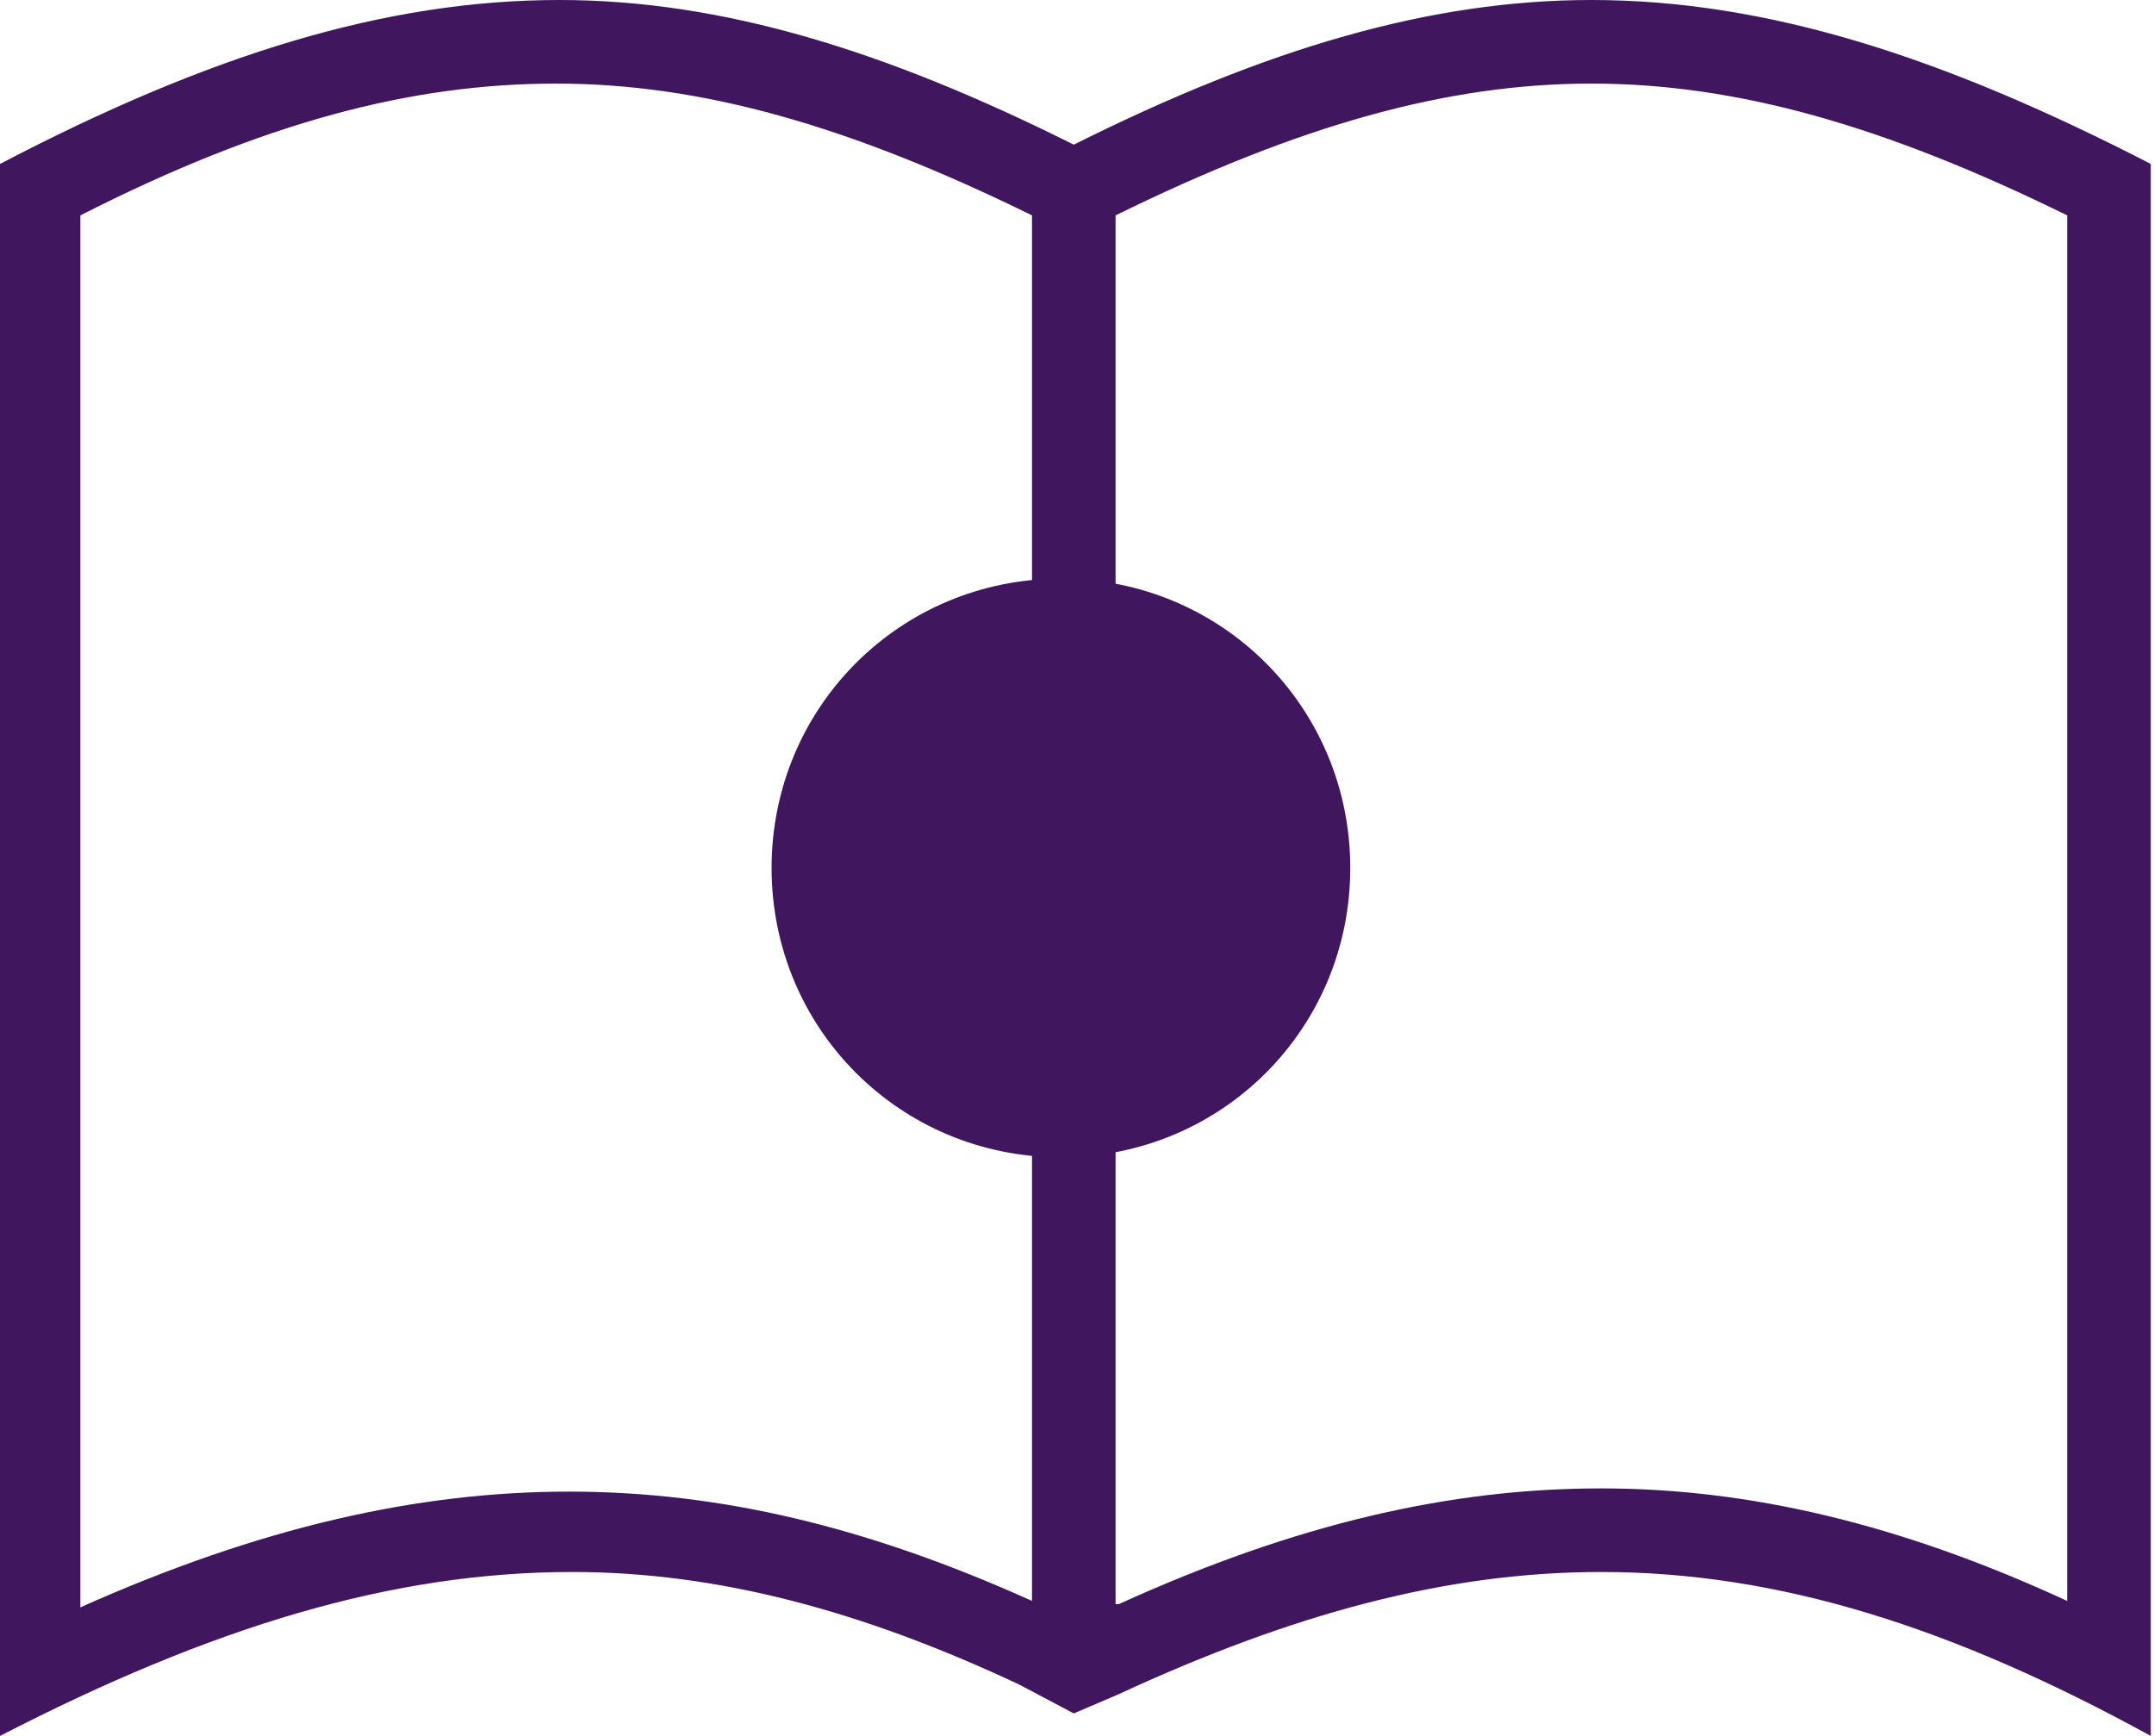
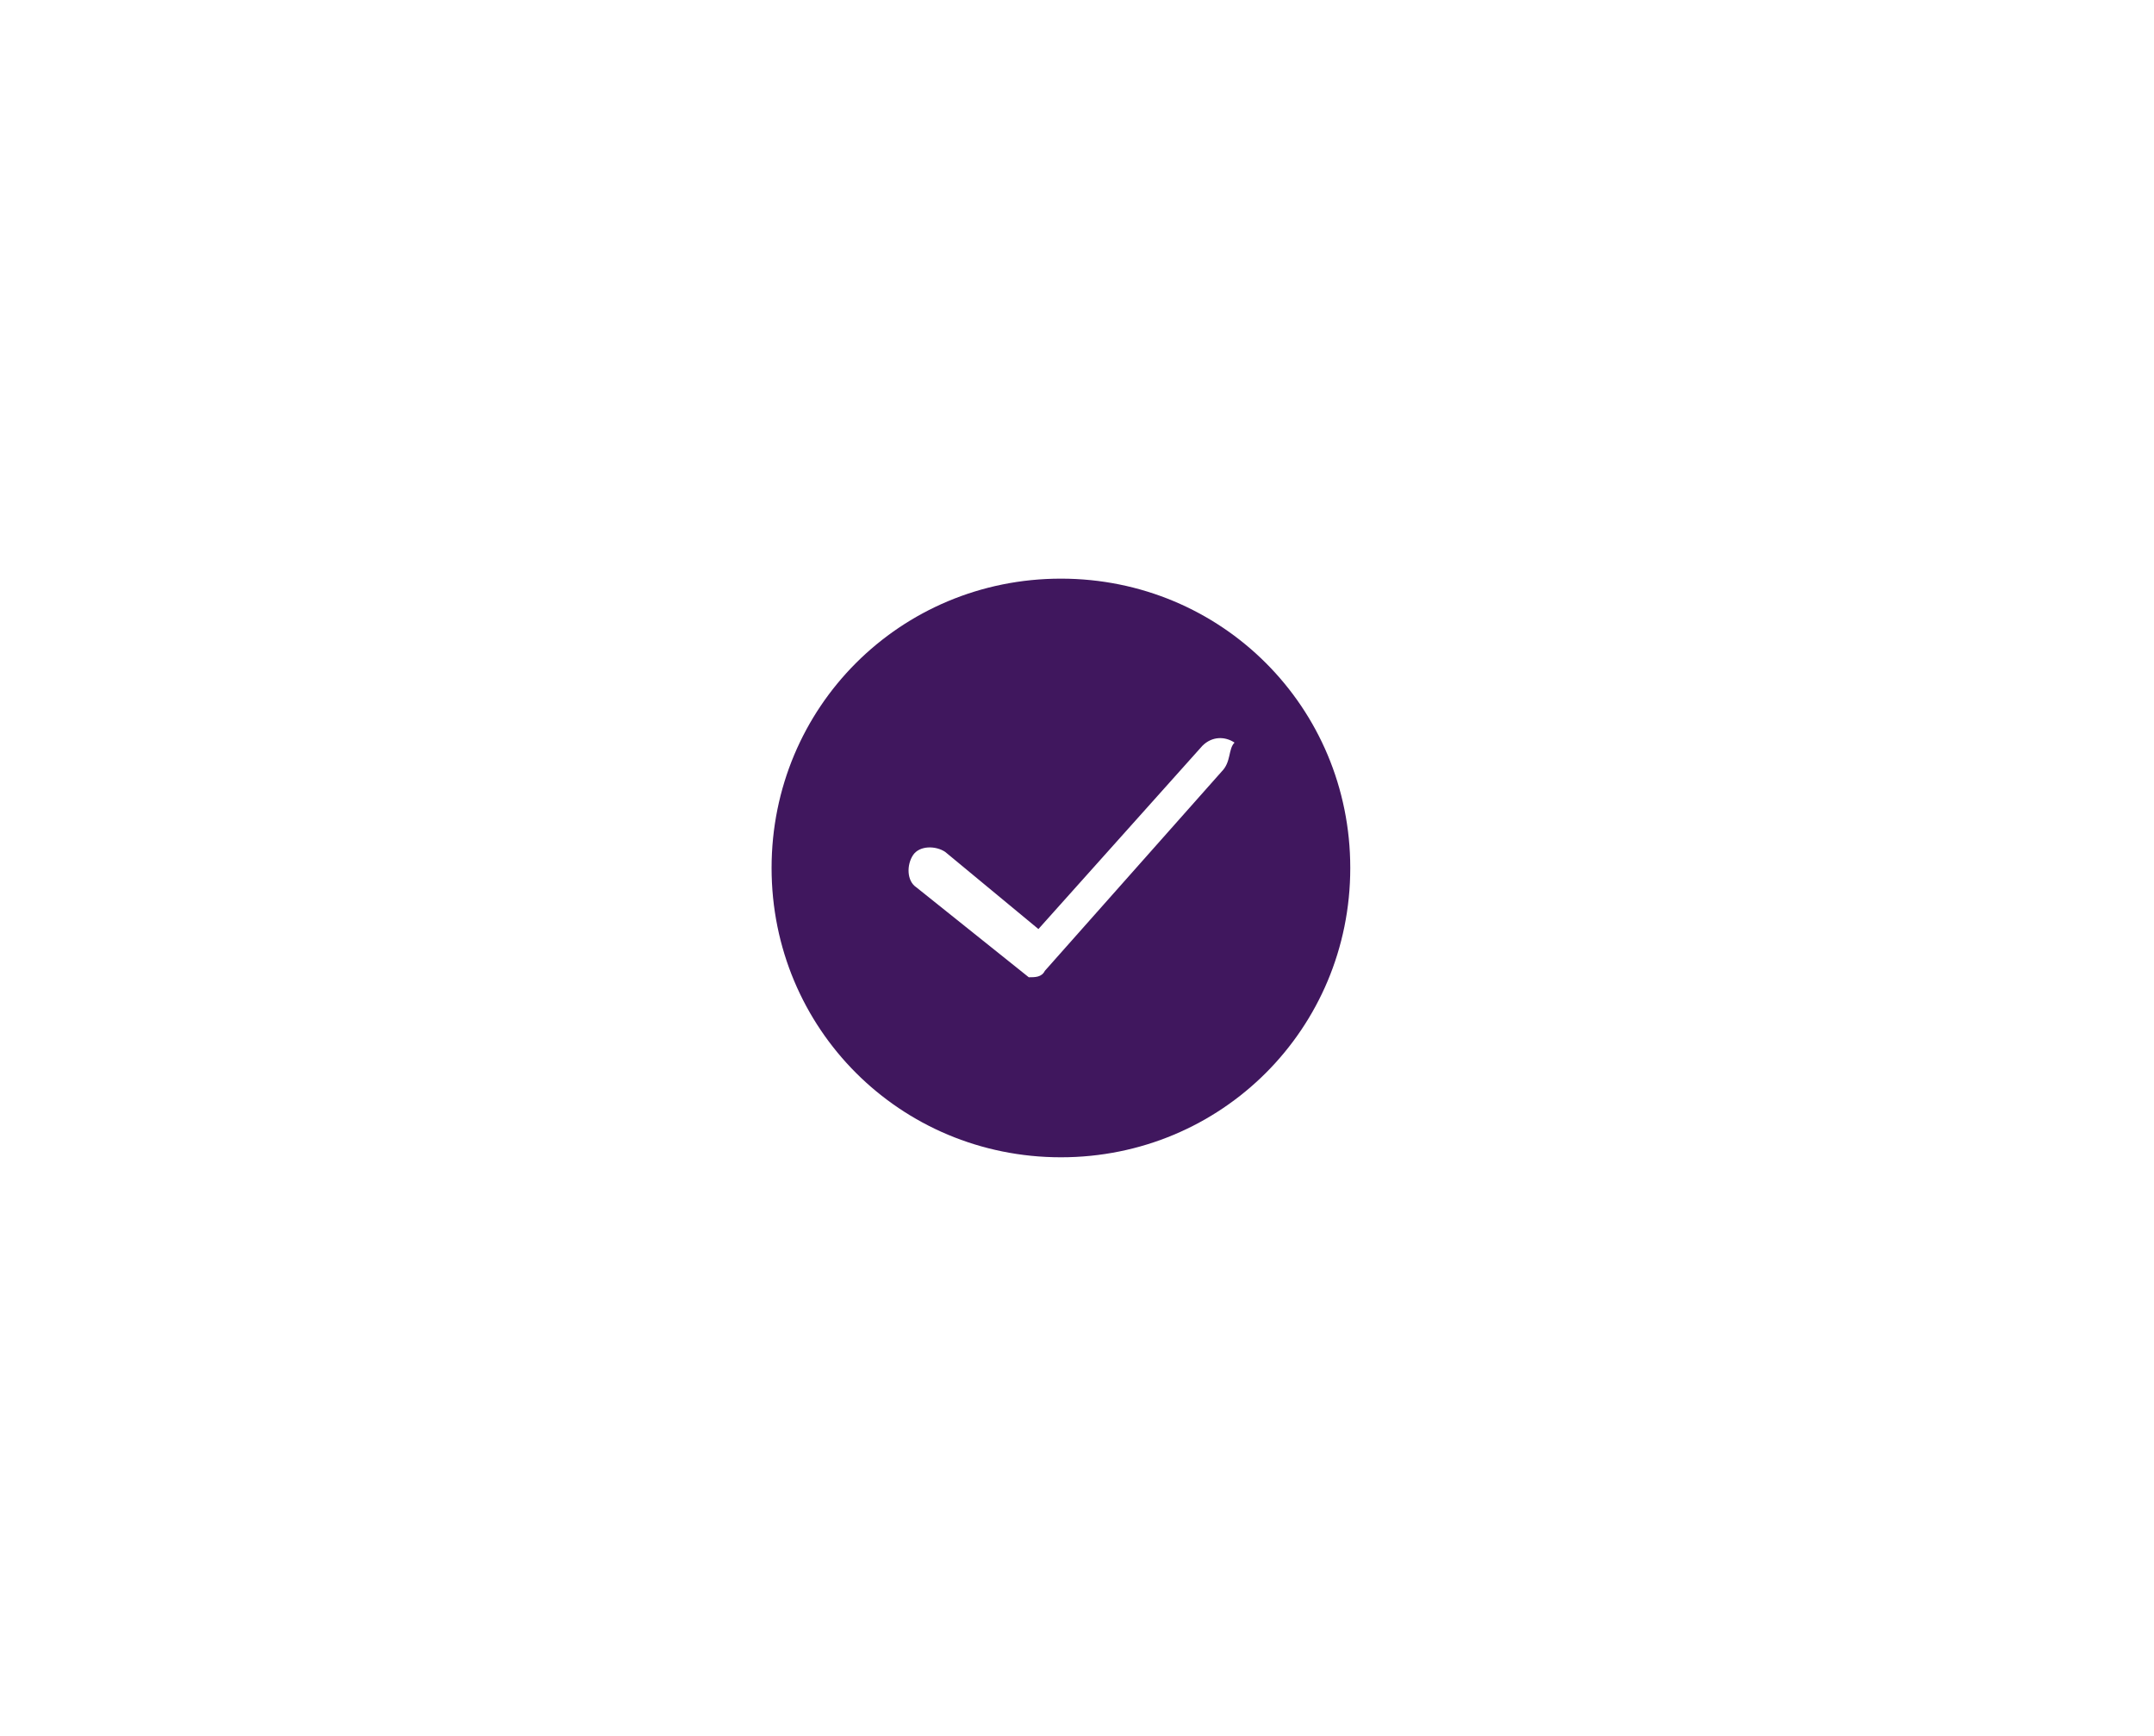
<svg xmlns="http://www.w3.org/2000/svg" version="1.1" id="Layer_1" x="0px" y="0px" viewBox="0 0 67 54" style="enable-background:new 0 0 67 54;" xml:space="preserve">
  <style type="text/css"> .st0{fill:#40175E;} </style>
  <g id="_x33_Squared">
    <g id="RailSmart-DOCs" transform="translate(-1125, -2822)">
      <g id="Group" transform="translate(1125, 2822)">
-         <path id="Shape" class="st0" d="M49.5,0c-5,0-10.1,1.5-16.1,4.5C27.6,1.6,22.5,0,17.4,0C12,0,6.5,1.7,0,5.1V54 c6.6-3.4,12.2-5.1,17.8-5.1c4.5,0,9,1.2,13.9,3.5l1.7,0.9l1.4-0.6h0c5.4-2.5,10.2-3.8,15-3.8c5.5,0,10.9,1.7,17.1,5.1V5.1 C60.5,1.8,55,0,49.5,0L49.5,0z M32.1,49.8c-5.1-2.3-9.7-3.4-14.4-3.4c-4.7,0-9.6,1.1-15.2,3.6V6.7c5.7-2.9,10.3-4.1,14.8-4.1 c4.5,0,9.1,1.3,14.8,4.1V49.8z M64.3,49.8c-5.2-2.4-9.9-3.5-14.5-3.5c-4.7,0-9.5,1.1-15,3.6c0,0,0,0-0.1,0V6.7 C40.4,3.9,45,2.6,49.5,2.6c4.5,0,9.1,1.3,14.8,4.1V49.8z" />
-         <circle id="Oval" class="st0" cx="33" cy="27" r="8" />
-         <path id="Shape_00000099628858399539812090000018034428629844622211_" class="st0" d="M33,18c-5,0-9,4-9,9s4,9,9,9s9-4,9-9 S38,18,33,18z M38,24l-5.5,6.2c-0.1,0.2-0.3,0.2-0.5,0.2c-0.2,0-0.3-0.1-0.4-0.2l-3.5-2.8c-0.3-0.2-0.3-0.7-0.1-1 c0.2-0.3,0.7-0.3,1-0.1l2.9,2.4l5.1-5.7c0.3-0.3,0.7-0.3,1-0.1C38.2,23.3,38.3,23.7,38,24L38,24z" />
+         <path id="Shape_00000099628858399539812090000018034428629844622211_" class="st0" d="M33,18c-5,0-9,4-9,9s4,9,9,9s9-4,9-9 S38,18,33,18z M38,24l-5.5,6.2c-0.1,0.2-0.3,0.2-0.5,0.2l-3.5-2.8c-0.3-0.2-0.3-0.7-0.1-1 c0.2-0.3,0.7-0.3,1-0.1l2.9,2.4l5.1-5.7c0.3-0.3,0.7-0.3,1-0.1C38.2,23.3,38.3,23.7,38,24L38,24z" />
      </g>
    </g>
  </g>
</svg>